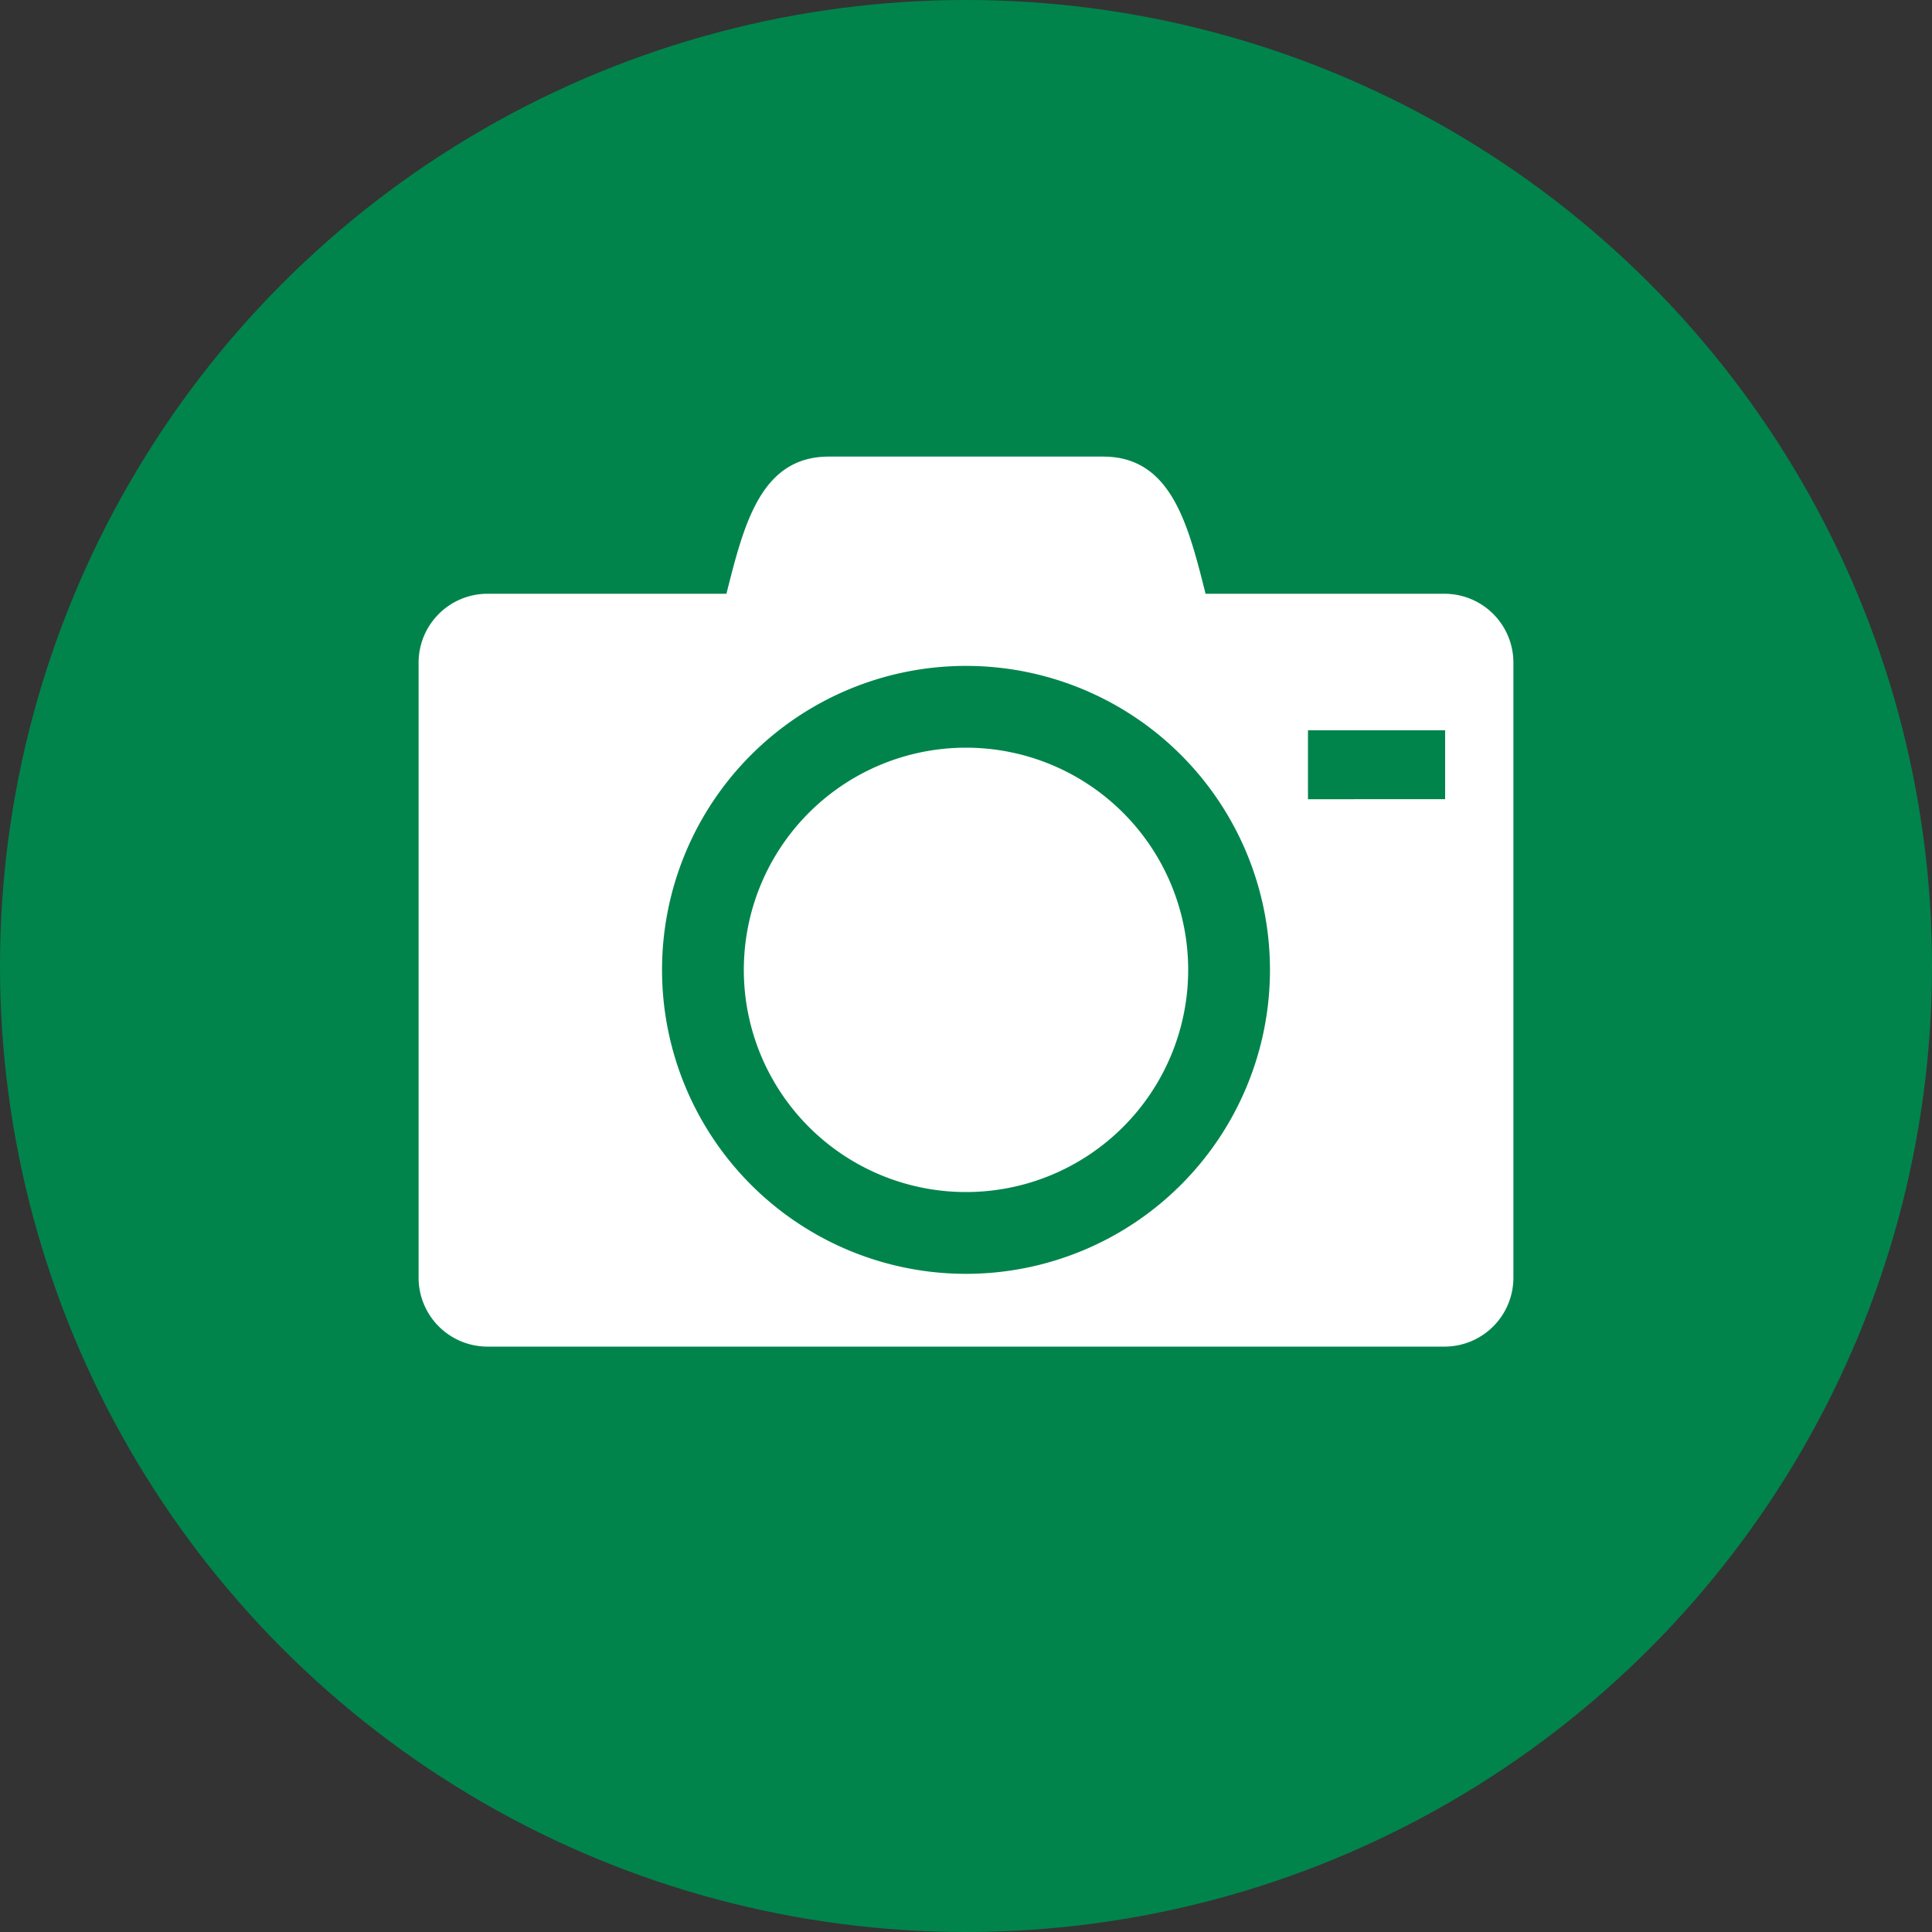
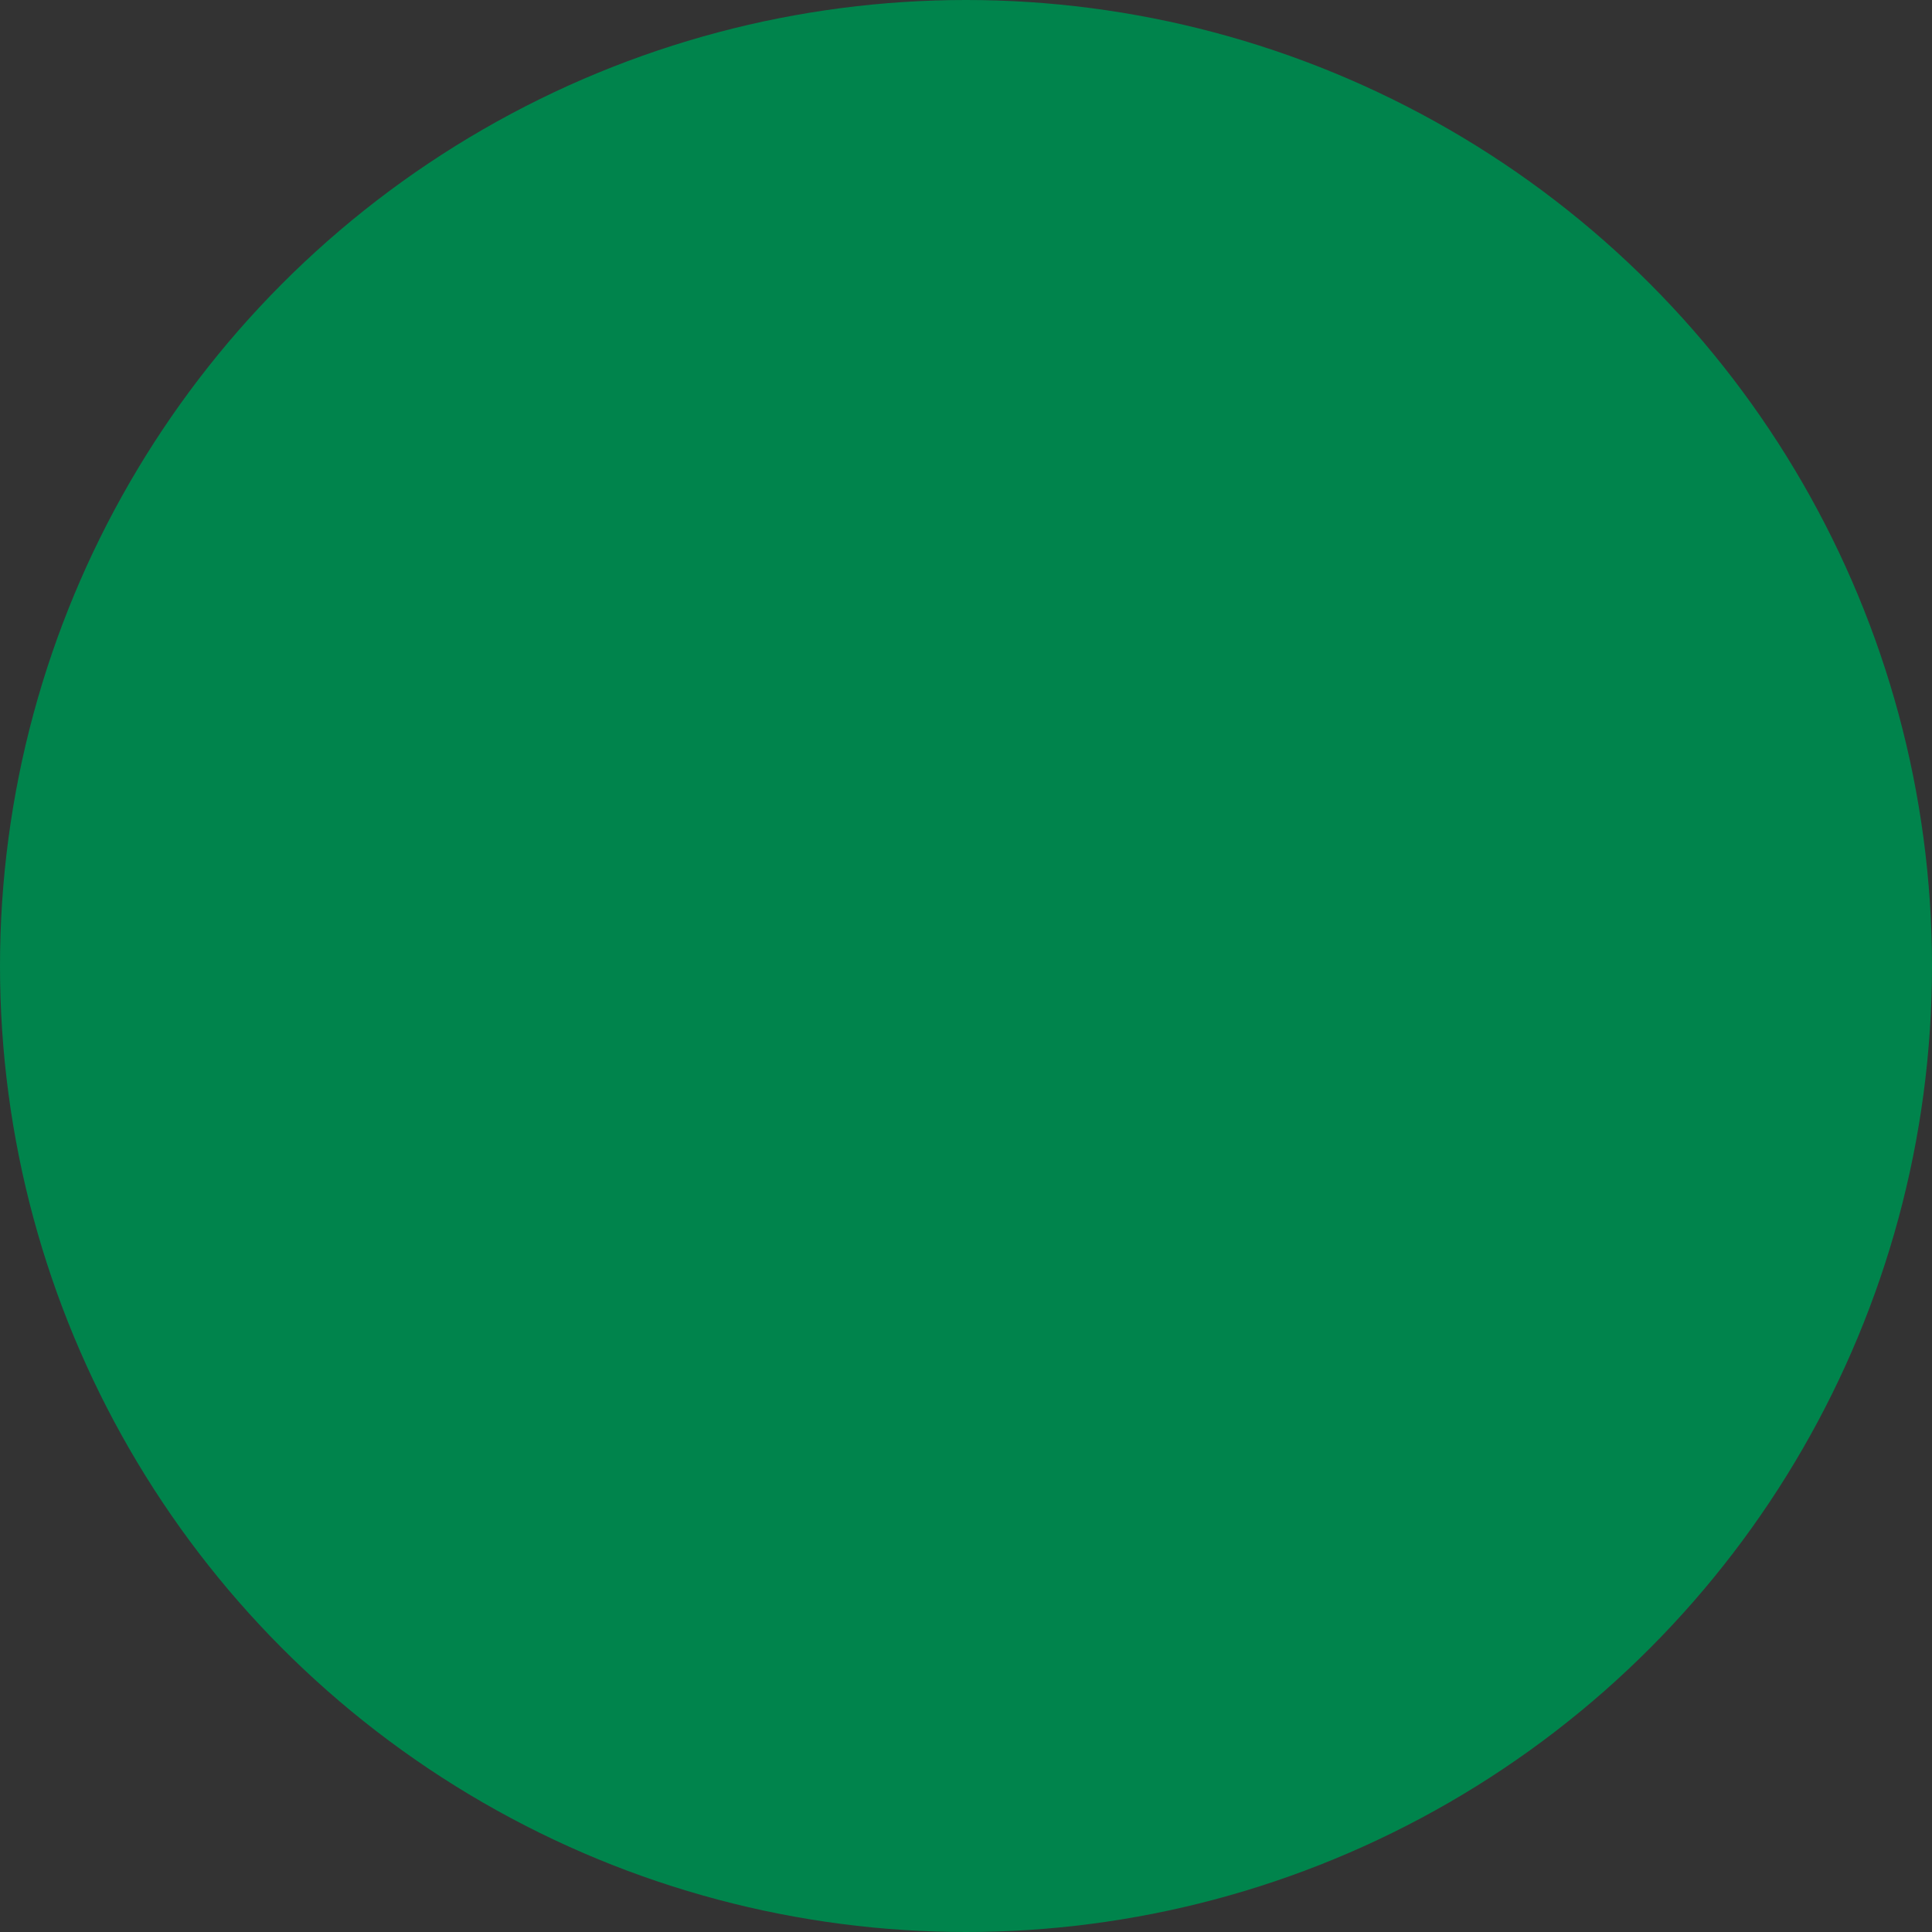
<svg xmlns="http://www.w3.org/2000/svg" id="Layer_1" data-name="Layer 1" viewBox="0 0 30 30">
  <rect x="0" y="0" width="30" height="30" fill="#333333" stroke="none" />
  <defs>
    <style>.cls-1{fill:#00844c;}.cls-2{fill:#fff;}</style>
  </defs>
  <title>ASG Site Icons_Expertise</title>
  <circle class="cls-1" cx="15" cy="15" r="15" />
-   <path class="cls-2" d="M11.55,15.06A3.45,3.45,0,1,0,15,11.61,3.45,3.45,0,0,0,11.55,15.06ZM22.44,9.22H18.72c-.27-1.07-.53-2.13-1.59-2.13H12.87c-1.06,0-1.32,1.06-1.59,2.13H7.56A1.07,1.07,0,0,0,6.5,10.28v9.57a1.07,1.07,0,0,0,1.06,1.06H22.44a1.07,1.07,0,0,0,1.06-1.06V10.28A1.07,1.07,0,0,0,22.44,9.22ZM15,19.78a4.72,4.72,0,1,1,4.72-4.72A4.72,4.72,0,0,1,15,19.78Zm7.44-7.37H20.31V11.34h2.13Z" />
</svg>